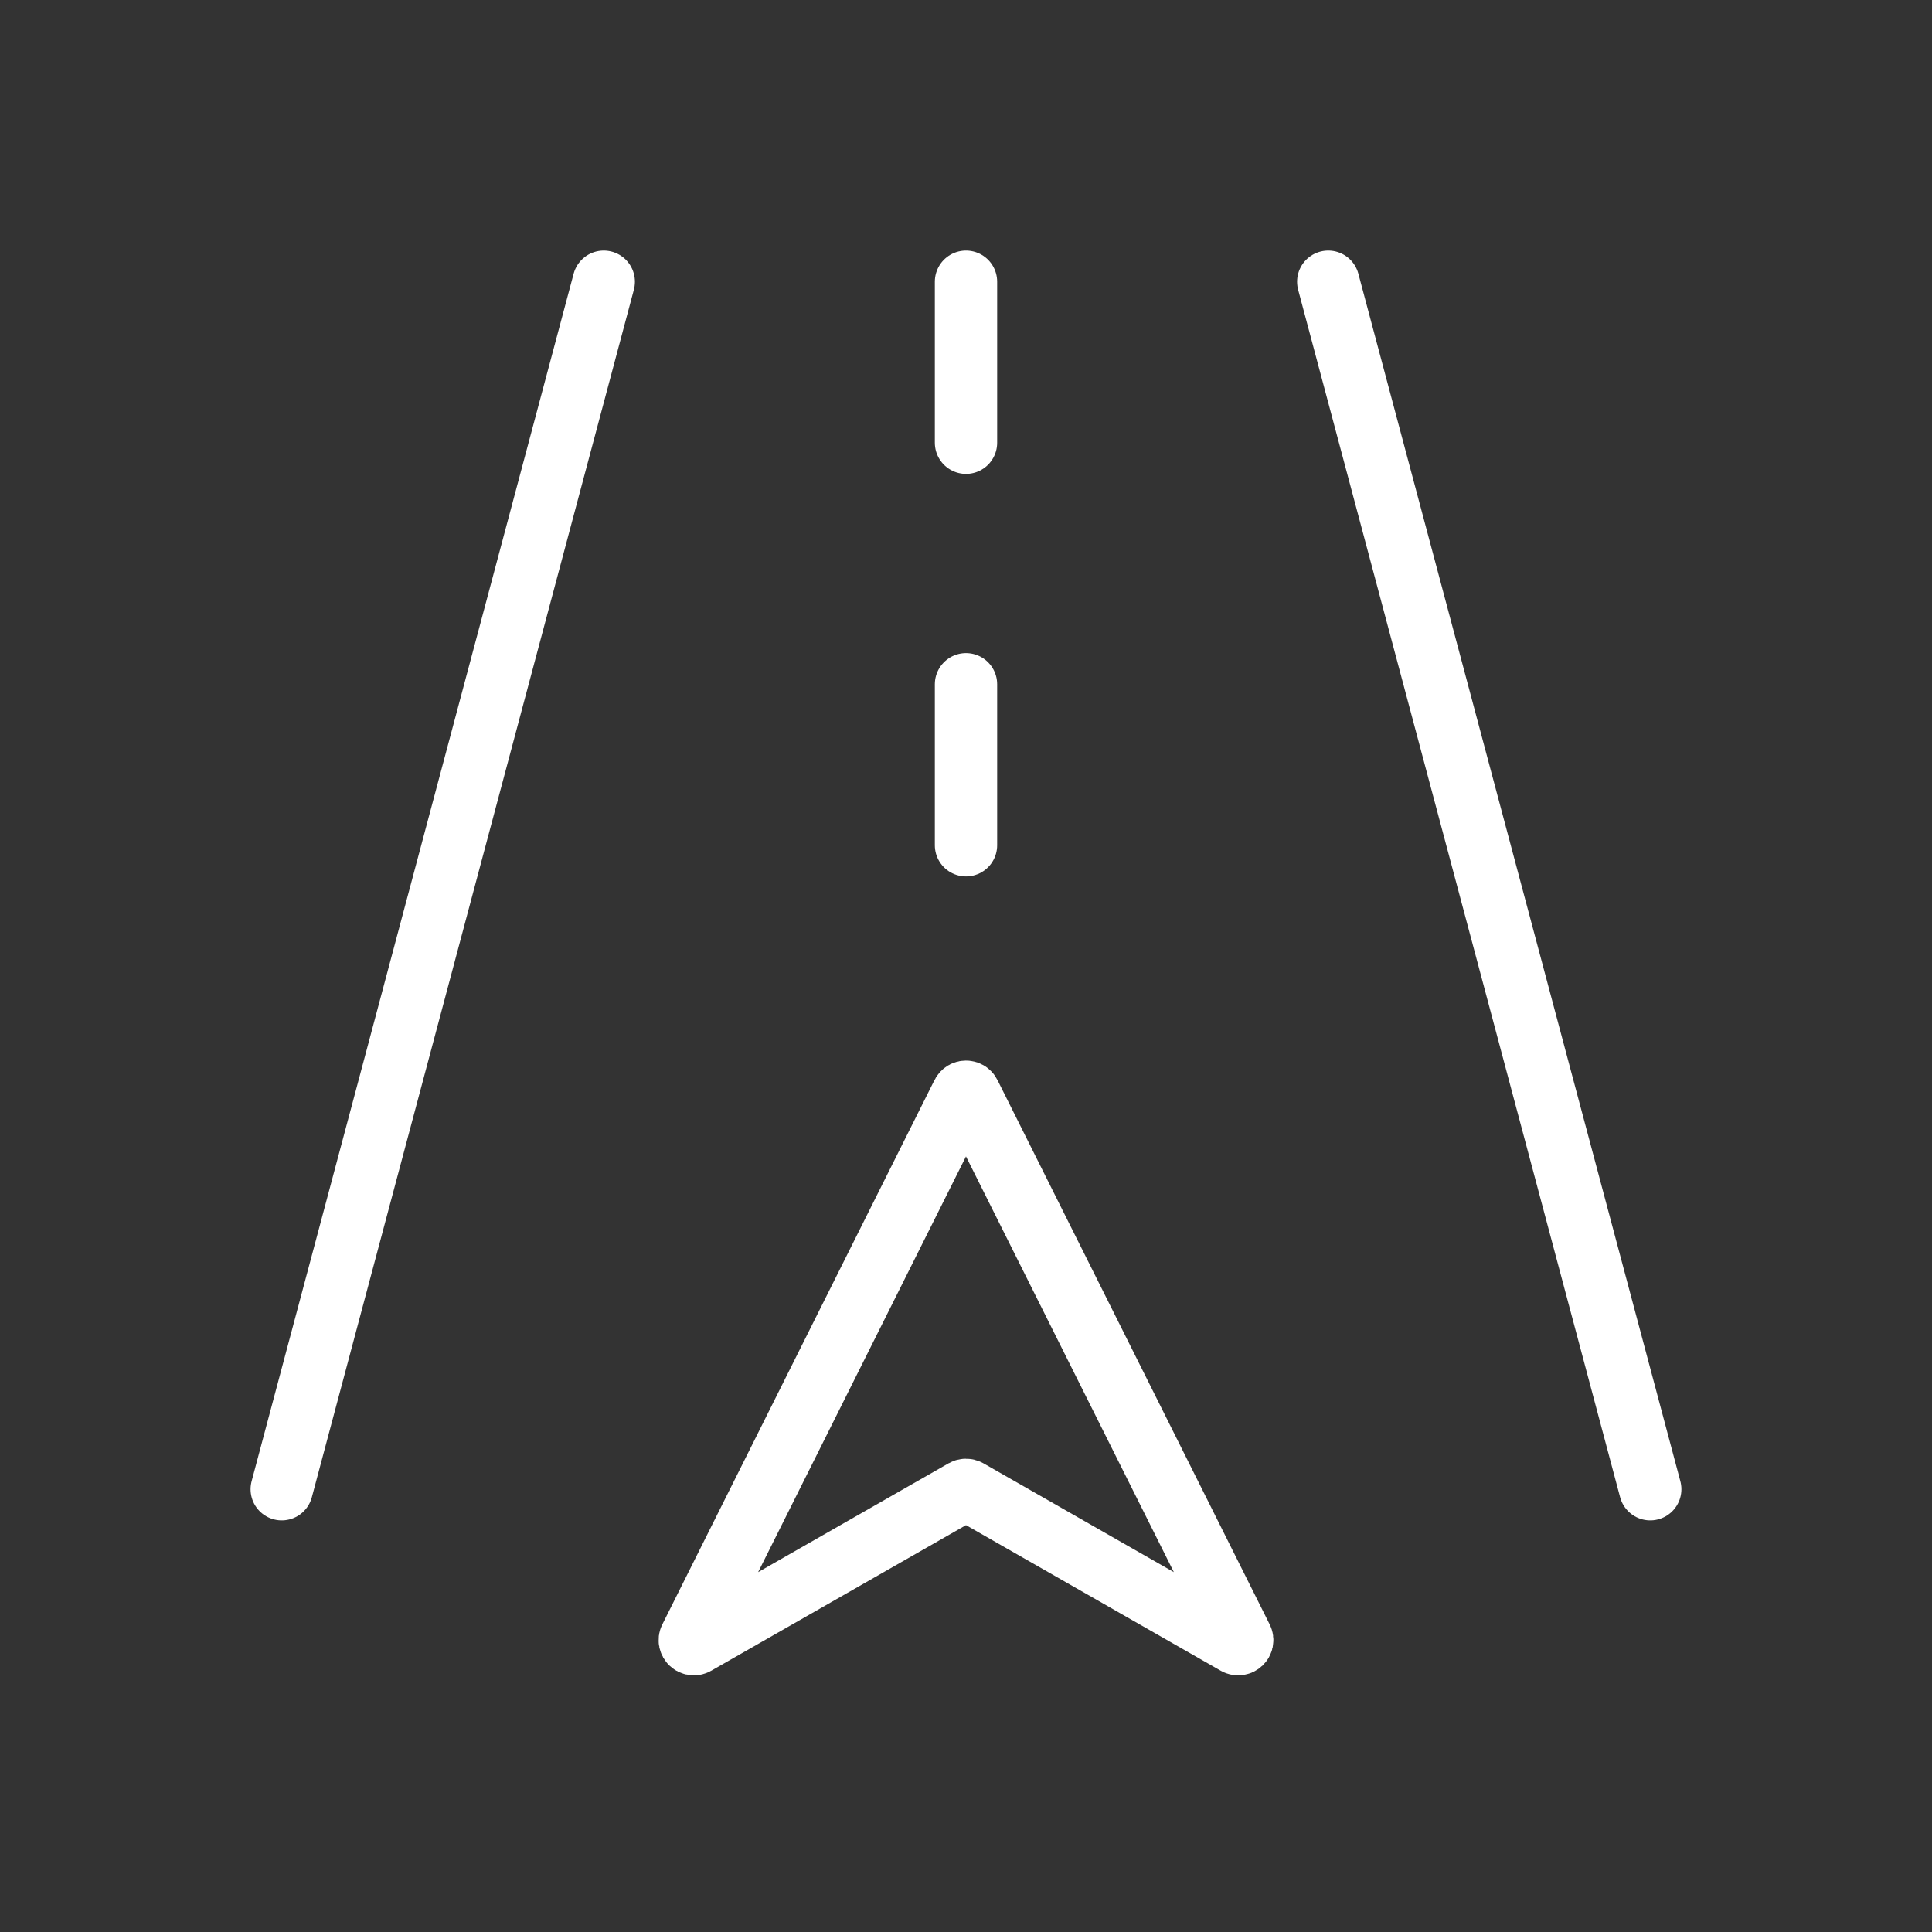
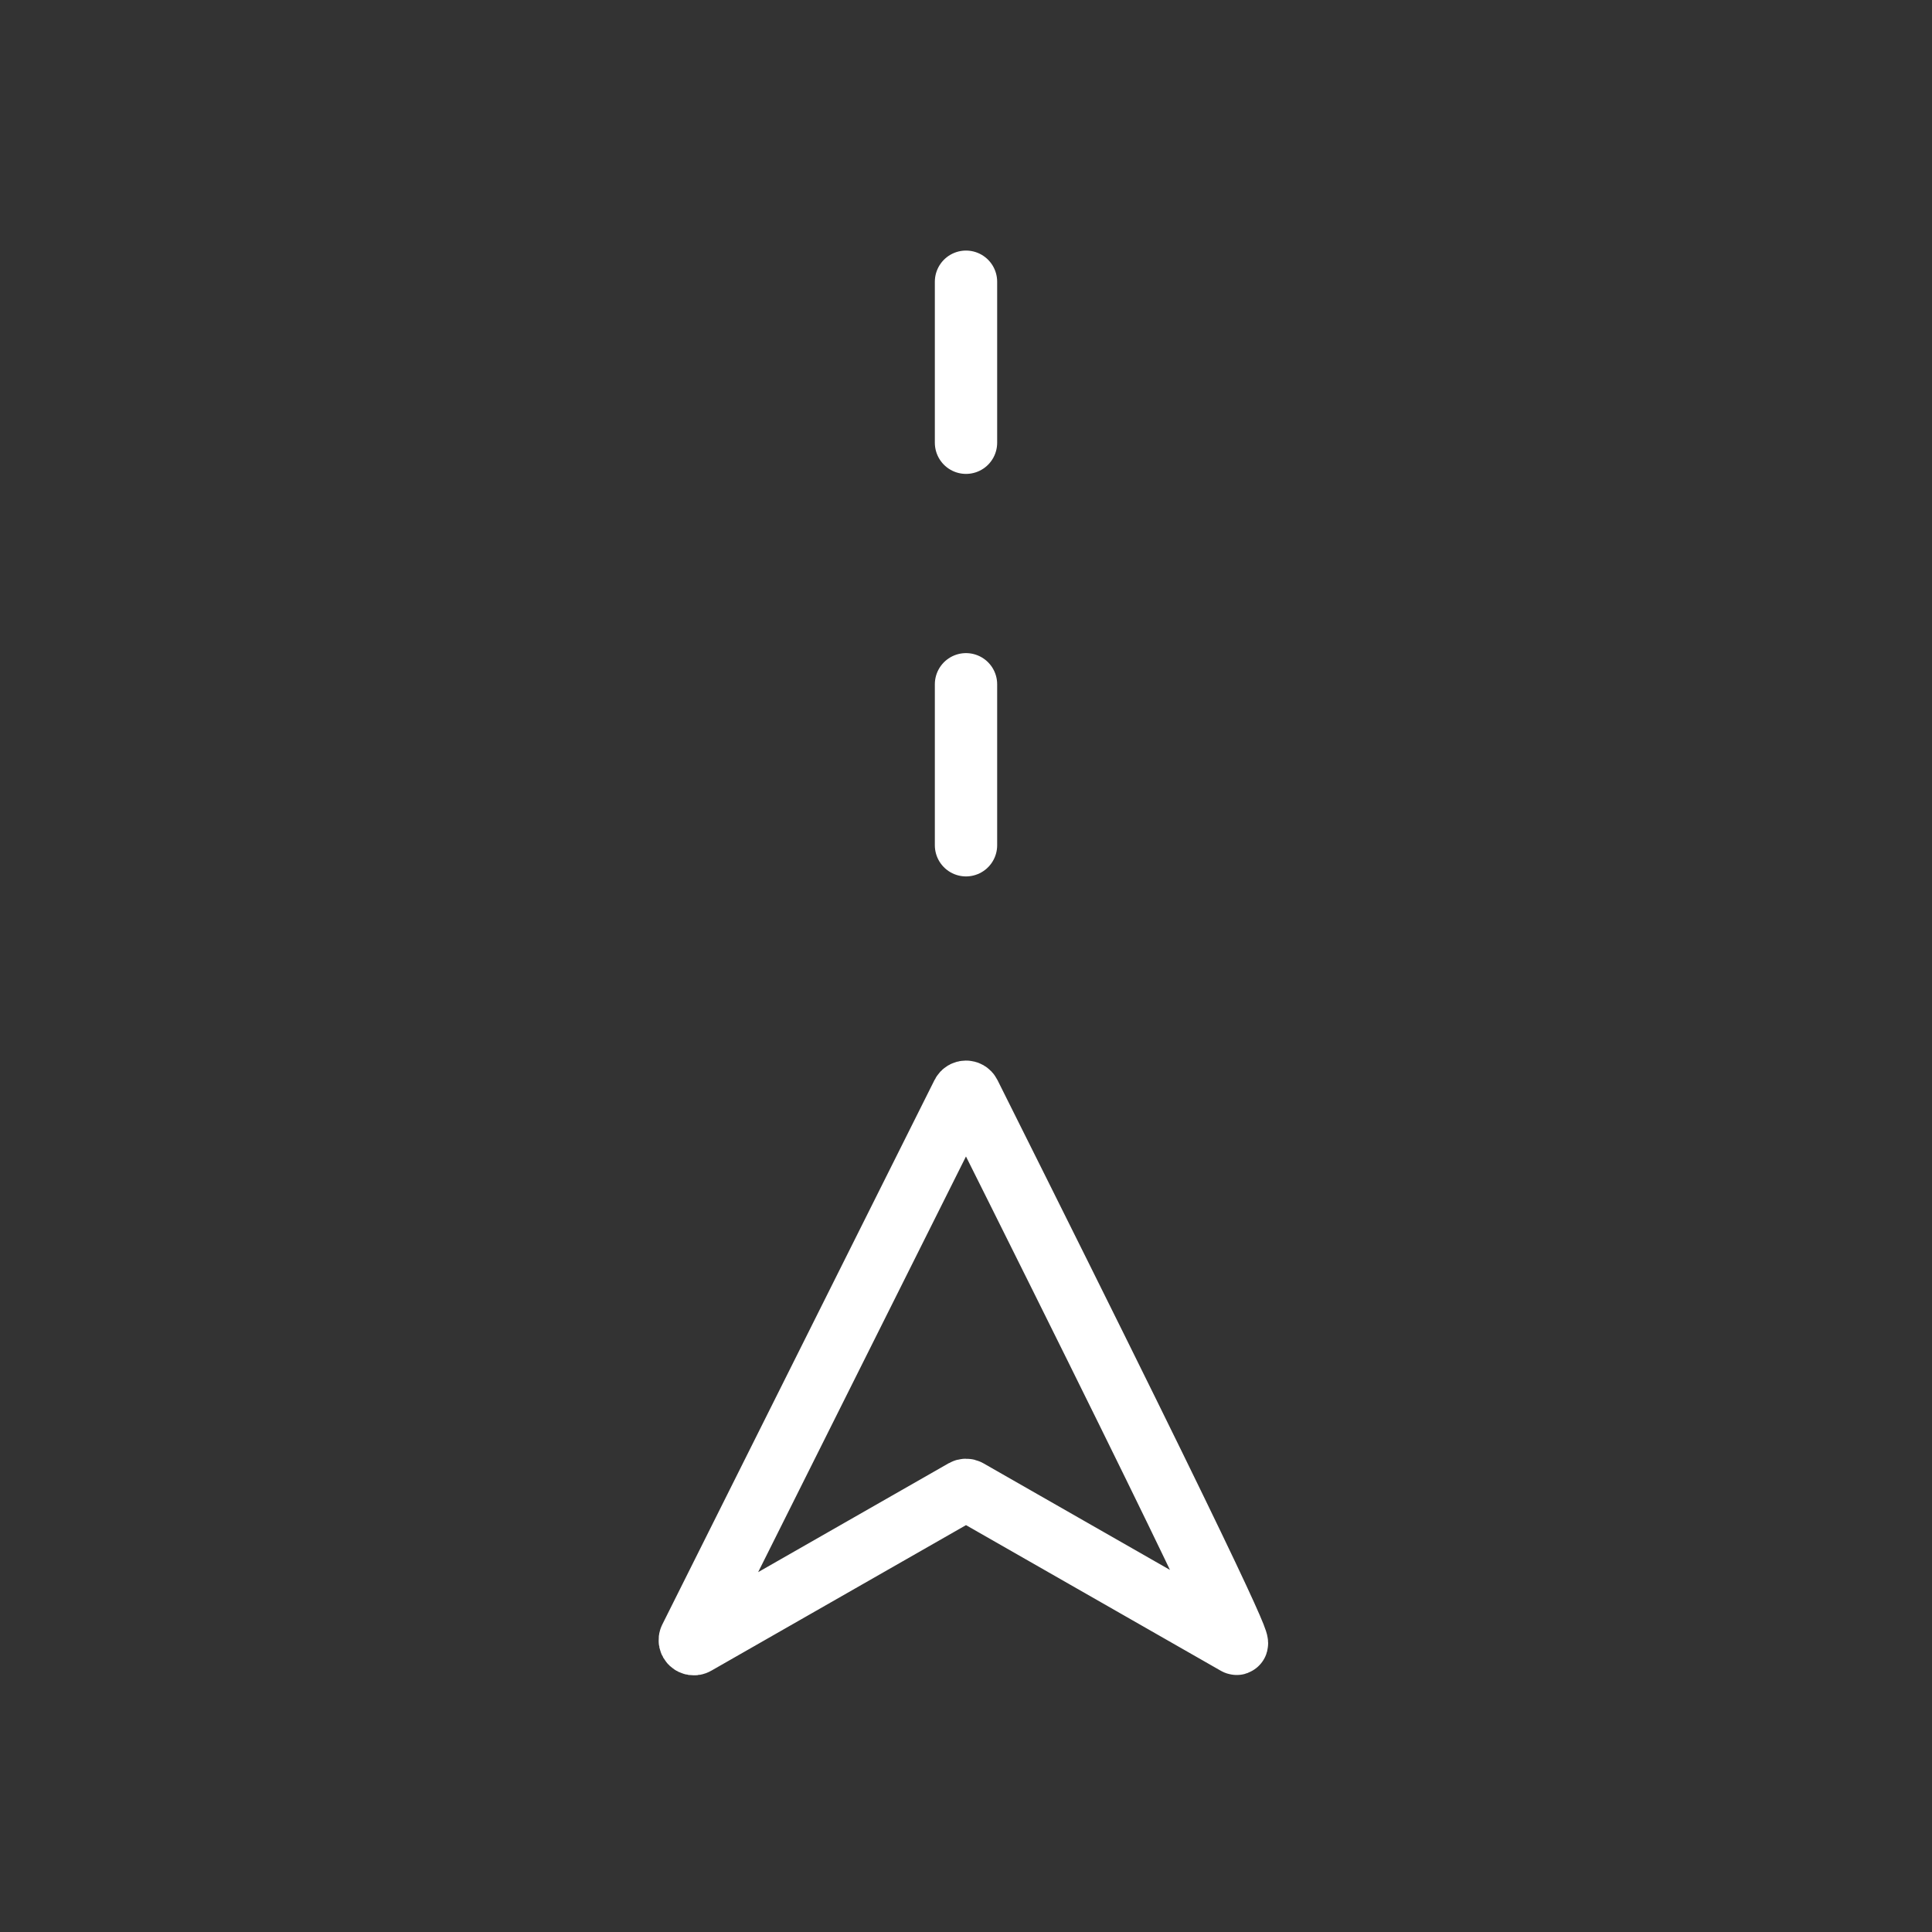
<svg xmlns="http://www.w3.org/2000/svg" width="62" height="62" viewBox="0 0 62 62" fill="none">
  <rect x="0" y="0" width="62" height="62" fill="#333333" stroke="none" />
-   <path d="M22.149 52.577L30.884 35.106C30.932 35.011 31.068 35.011 31.115 35.106L39.851 52.577C39.908 52.691 39.782 52.81 39.671 52.747L31.064 47.828C31.024 47.806 30.976 47.806 30.936 47.828L22.329 52.747C22.218 52.81 22.092 52.691 22.149 52.577Z" stroke="white" stroke-width="2" stroke-linecap="round" />
-   <path d="M52.958 47.791L42.625 9.041" stroke="white" stroke-width="2" stroke-linecap="round" />
-   <path d="M9.041 47.791L19.375 9.041" stroke="white" stroke-width="2" stroke-linecap="round" />
+   <path d="M22.149 52.577L30.884 35.106C30.932 35.011 31.068 35.011 31.115 35.106C39.908 52.691 39.782 52.81 39.671 52.747L31.064 47.828C31.024 47.806 30.976 47.806 30.936 47.828L22.329 52.747C22.218 52.81 22.092 52.691 22.149 52.577Z" stroke="white" stroke-width="2" stroke-linecap="round" />
  <path d="M31 27.125V21.959" stroke="white" stroke-width="2" stroke-linecap="round" />
  <path d="M31 14.208V9.041" stroke="white" stroke-width="2" stroke-linecap="round" />
</svg>